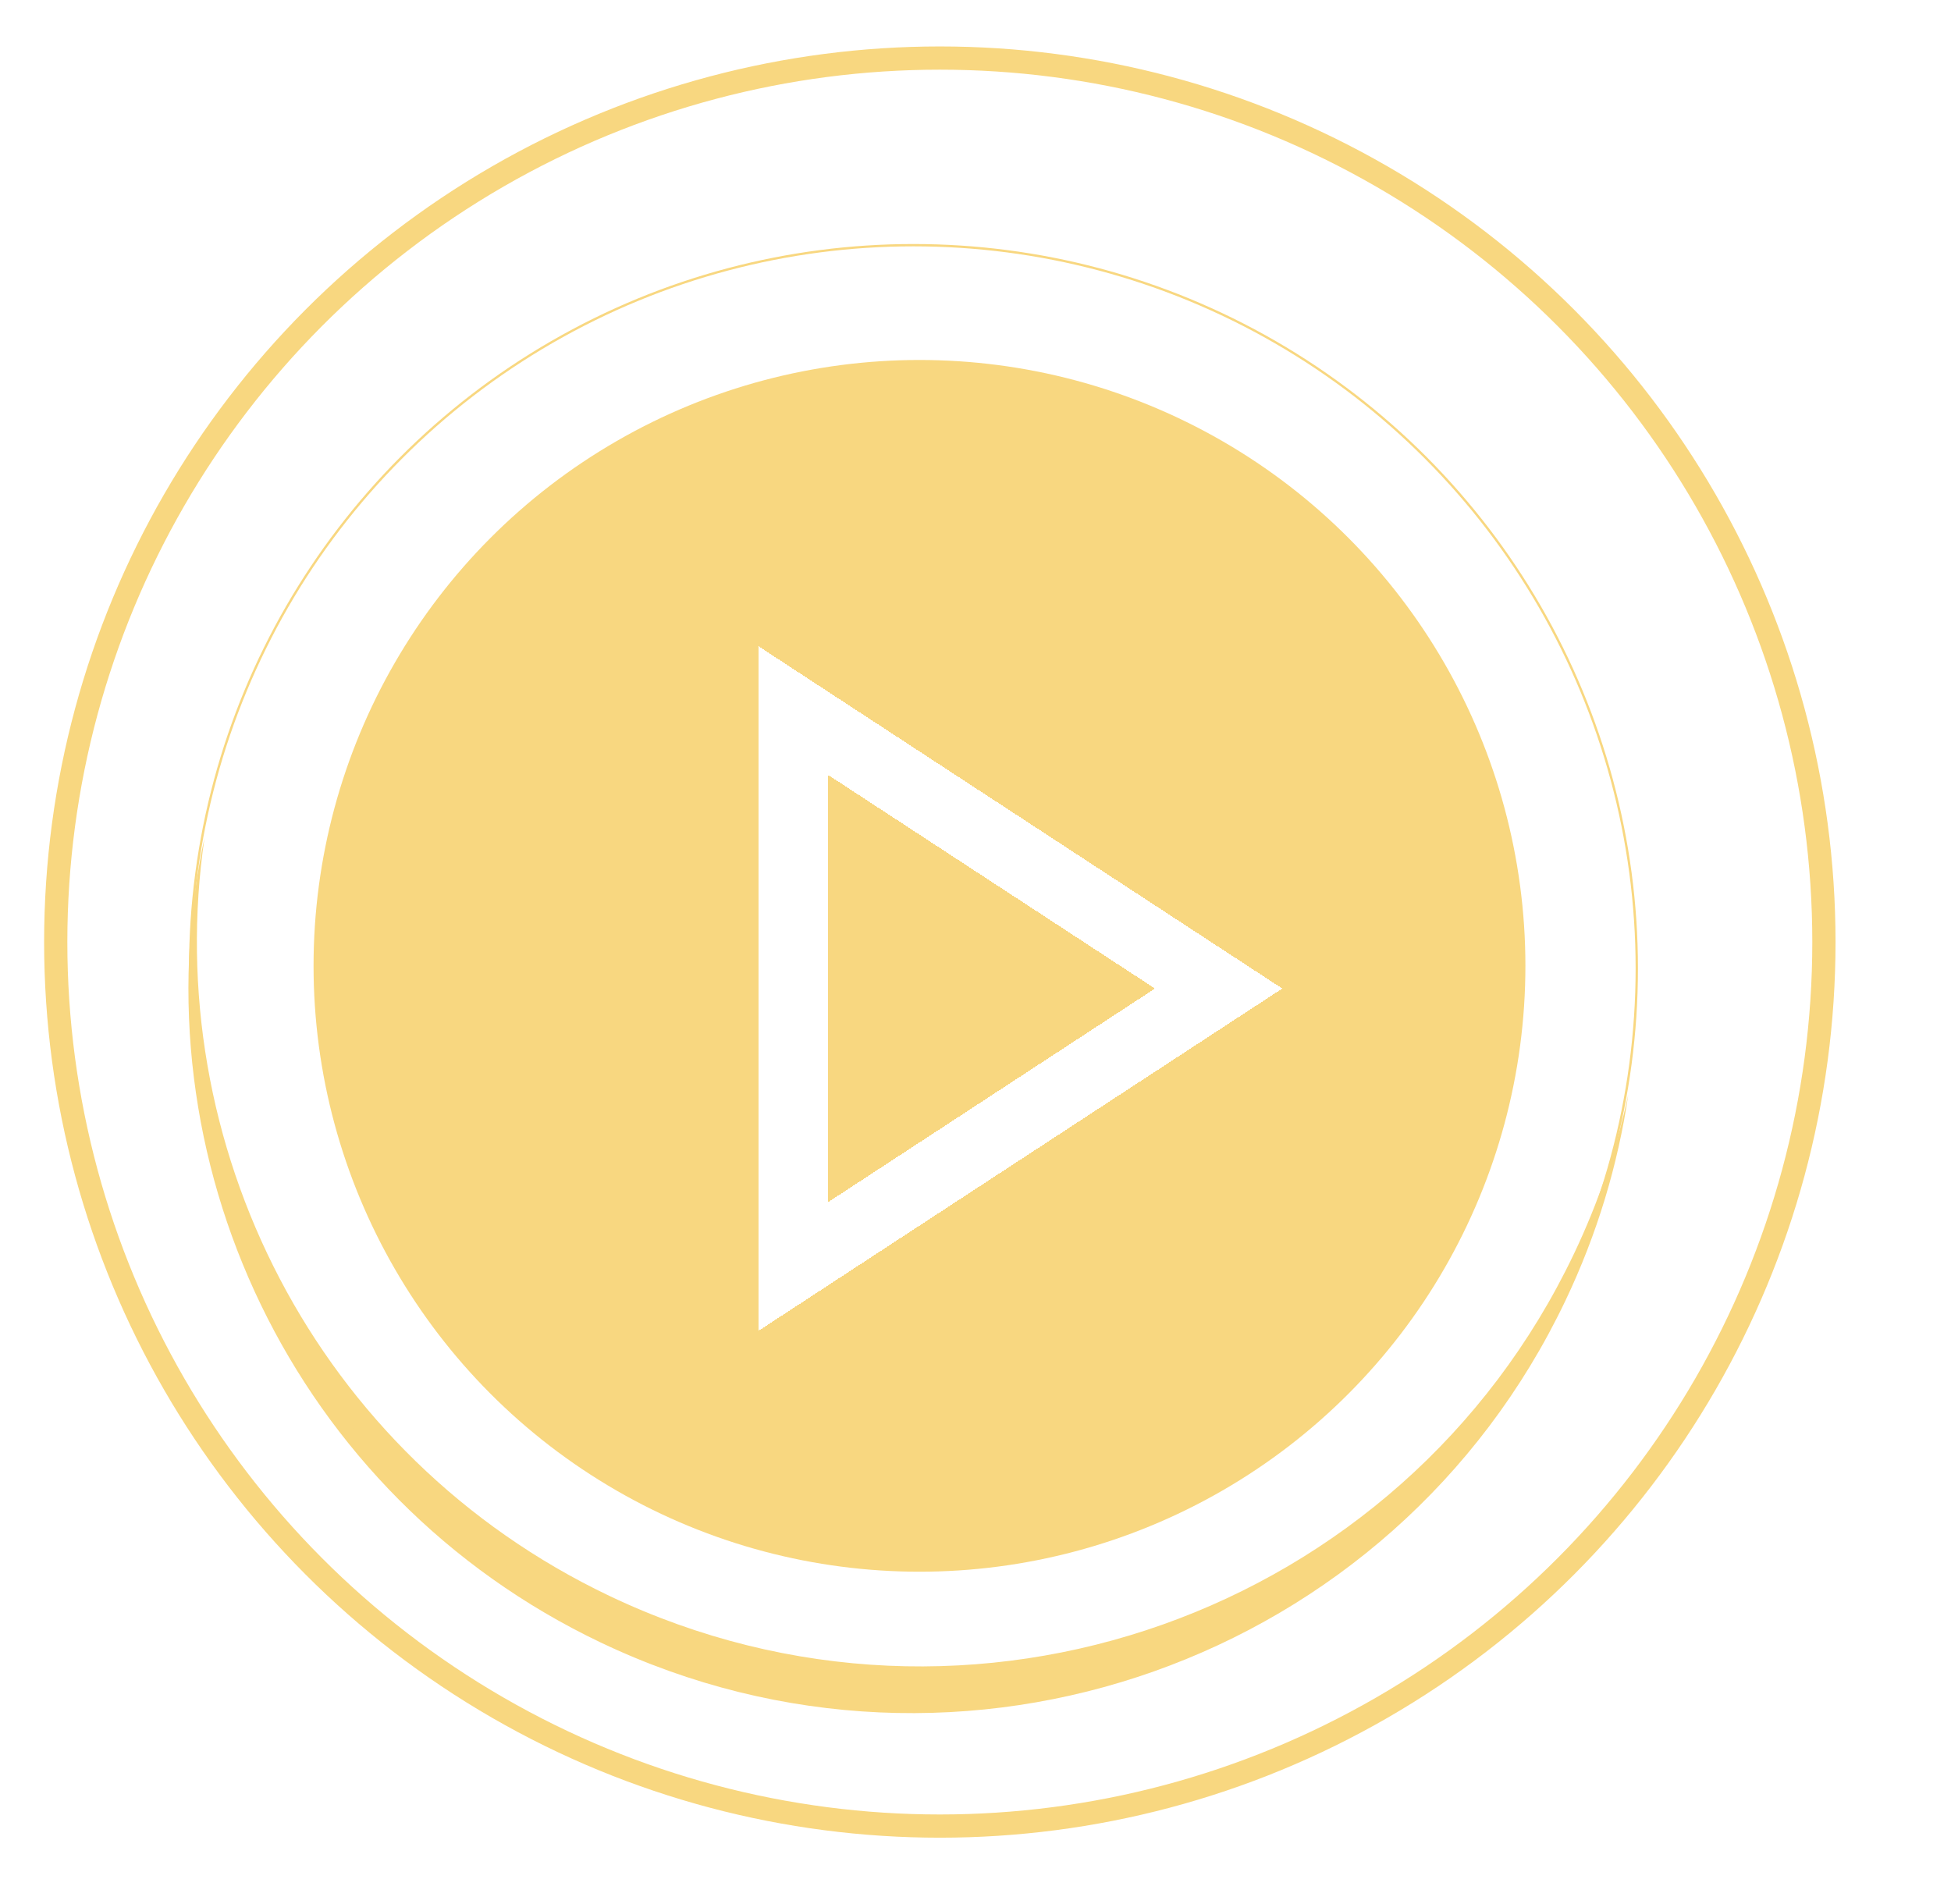
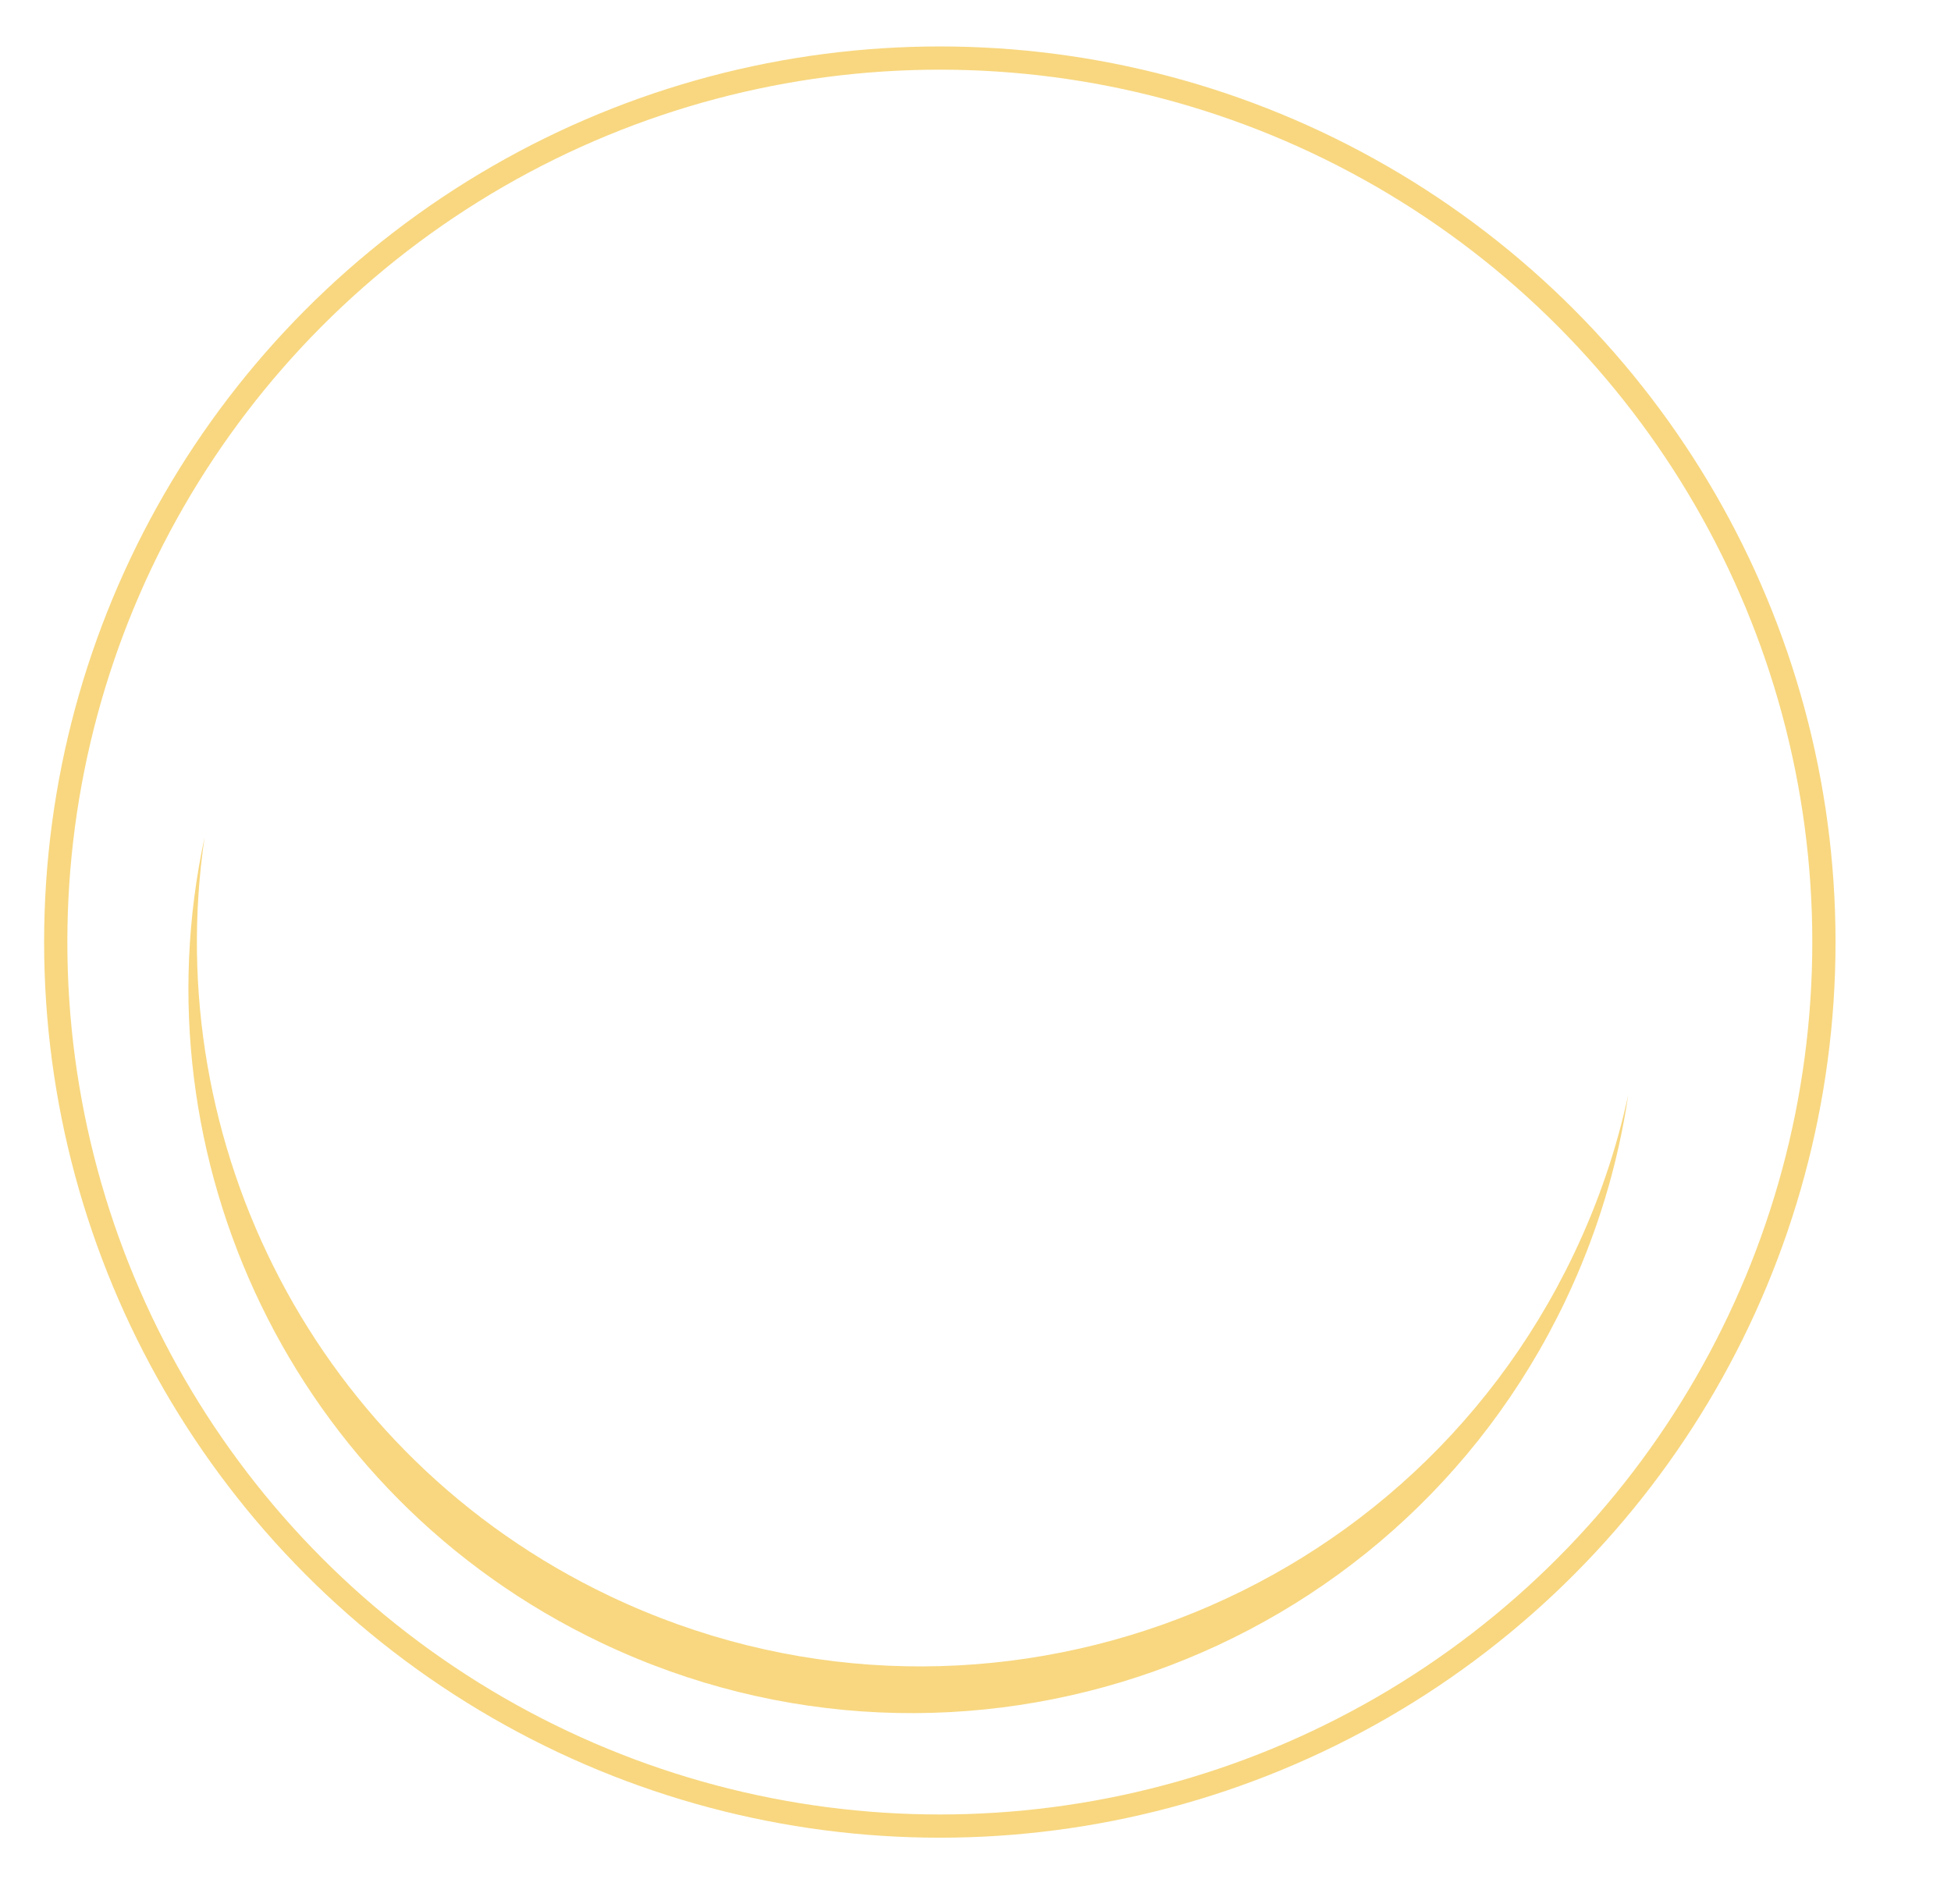
<svg xmlns="http://www.w3.org/2000/svg" width="168" height="164" viewBox="0 0 168 164" fill="none">
  <g clip-path="url(#clip0_206_6)">
-     <circle cx="79.176" cy="83.176" r="52.176" fill="#F8D780" />
    <path fill-rule="evenodd" clip-rule="evenodd" d="M52.459 137.427C83.521 152.238 120.708 139.065 135.519 108.003C137.654 103.526 139.208 98.921 140.21 94.275C139.325 100.281 137.54 106.259 134.79 112.026C119.979 143.088 82.791 156.261 51.73 141.45C25.146 128.774 11.664 99.707 17.615 72.119C13.733 98.466 27.165 125.365 52.459 137.427Z" fill="#F8D780" />
    <circle cx="80.928" cy="81.129" r="76.129" stroke="#F8D780" stroke-width="2" />
-     <circle cx="78.659" cy="83.398" r="62.284" stroke="#F8D780" stroke-width="0.2" />
    <g filter="url(#filter0_d_206_6)">
      <path d="M68.332 57.206L104.936 81.13L68.332 105.054V57.206Z" stroke="white" stroke-width="6" shape-rendering="crispEdges" />
    </g>
  </g>
  <defs>
    <filter id="filter0_d_206_6" x="61.332" y="51.661" width="53.087" height="66.938" filterUnits="userSpaceOnUse" color-interpolation-filters="sRGB">
      <feFlood flood-opacity="0" result="BackgroundImageFix" />
      <feColorMatrix in="SourceAlpha" type="matrix" values="0 0 0 0 0 0 0 0 0 0 0 0 0 0 0 0 0 0 127 0" result="hardAlpha" />
      <feOffset dy="4" />
      <feGaussianBlur stdDeviation="2" />
      <feComposite in2="hardAlpha" operator="out" />
      <feColorMatrix type="matrix" values="0 0 0 0 0 0 0 0 0 0 0 0 0 0 0 0 0 0 0.25 0" />
      <feBlend mode="normal" in2="BackgroundImageFix" result="effect1_dropShadow_206_6" />
      <feBlend mode="normal" in="SourceGraphic" in2="effect1_dropShadow_206_6" result="shape" />
    </filter>
    <clipPath id="clip0_206_6">
      <rect width="168" height="164" fill="white" />
    </clipPath>
  </defs>
</svg>